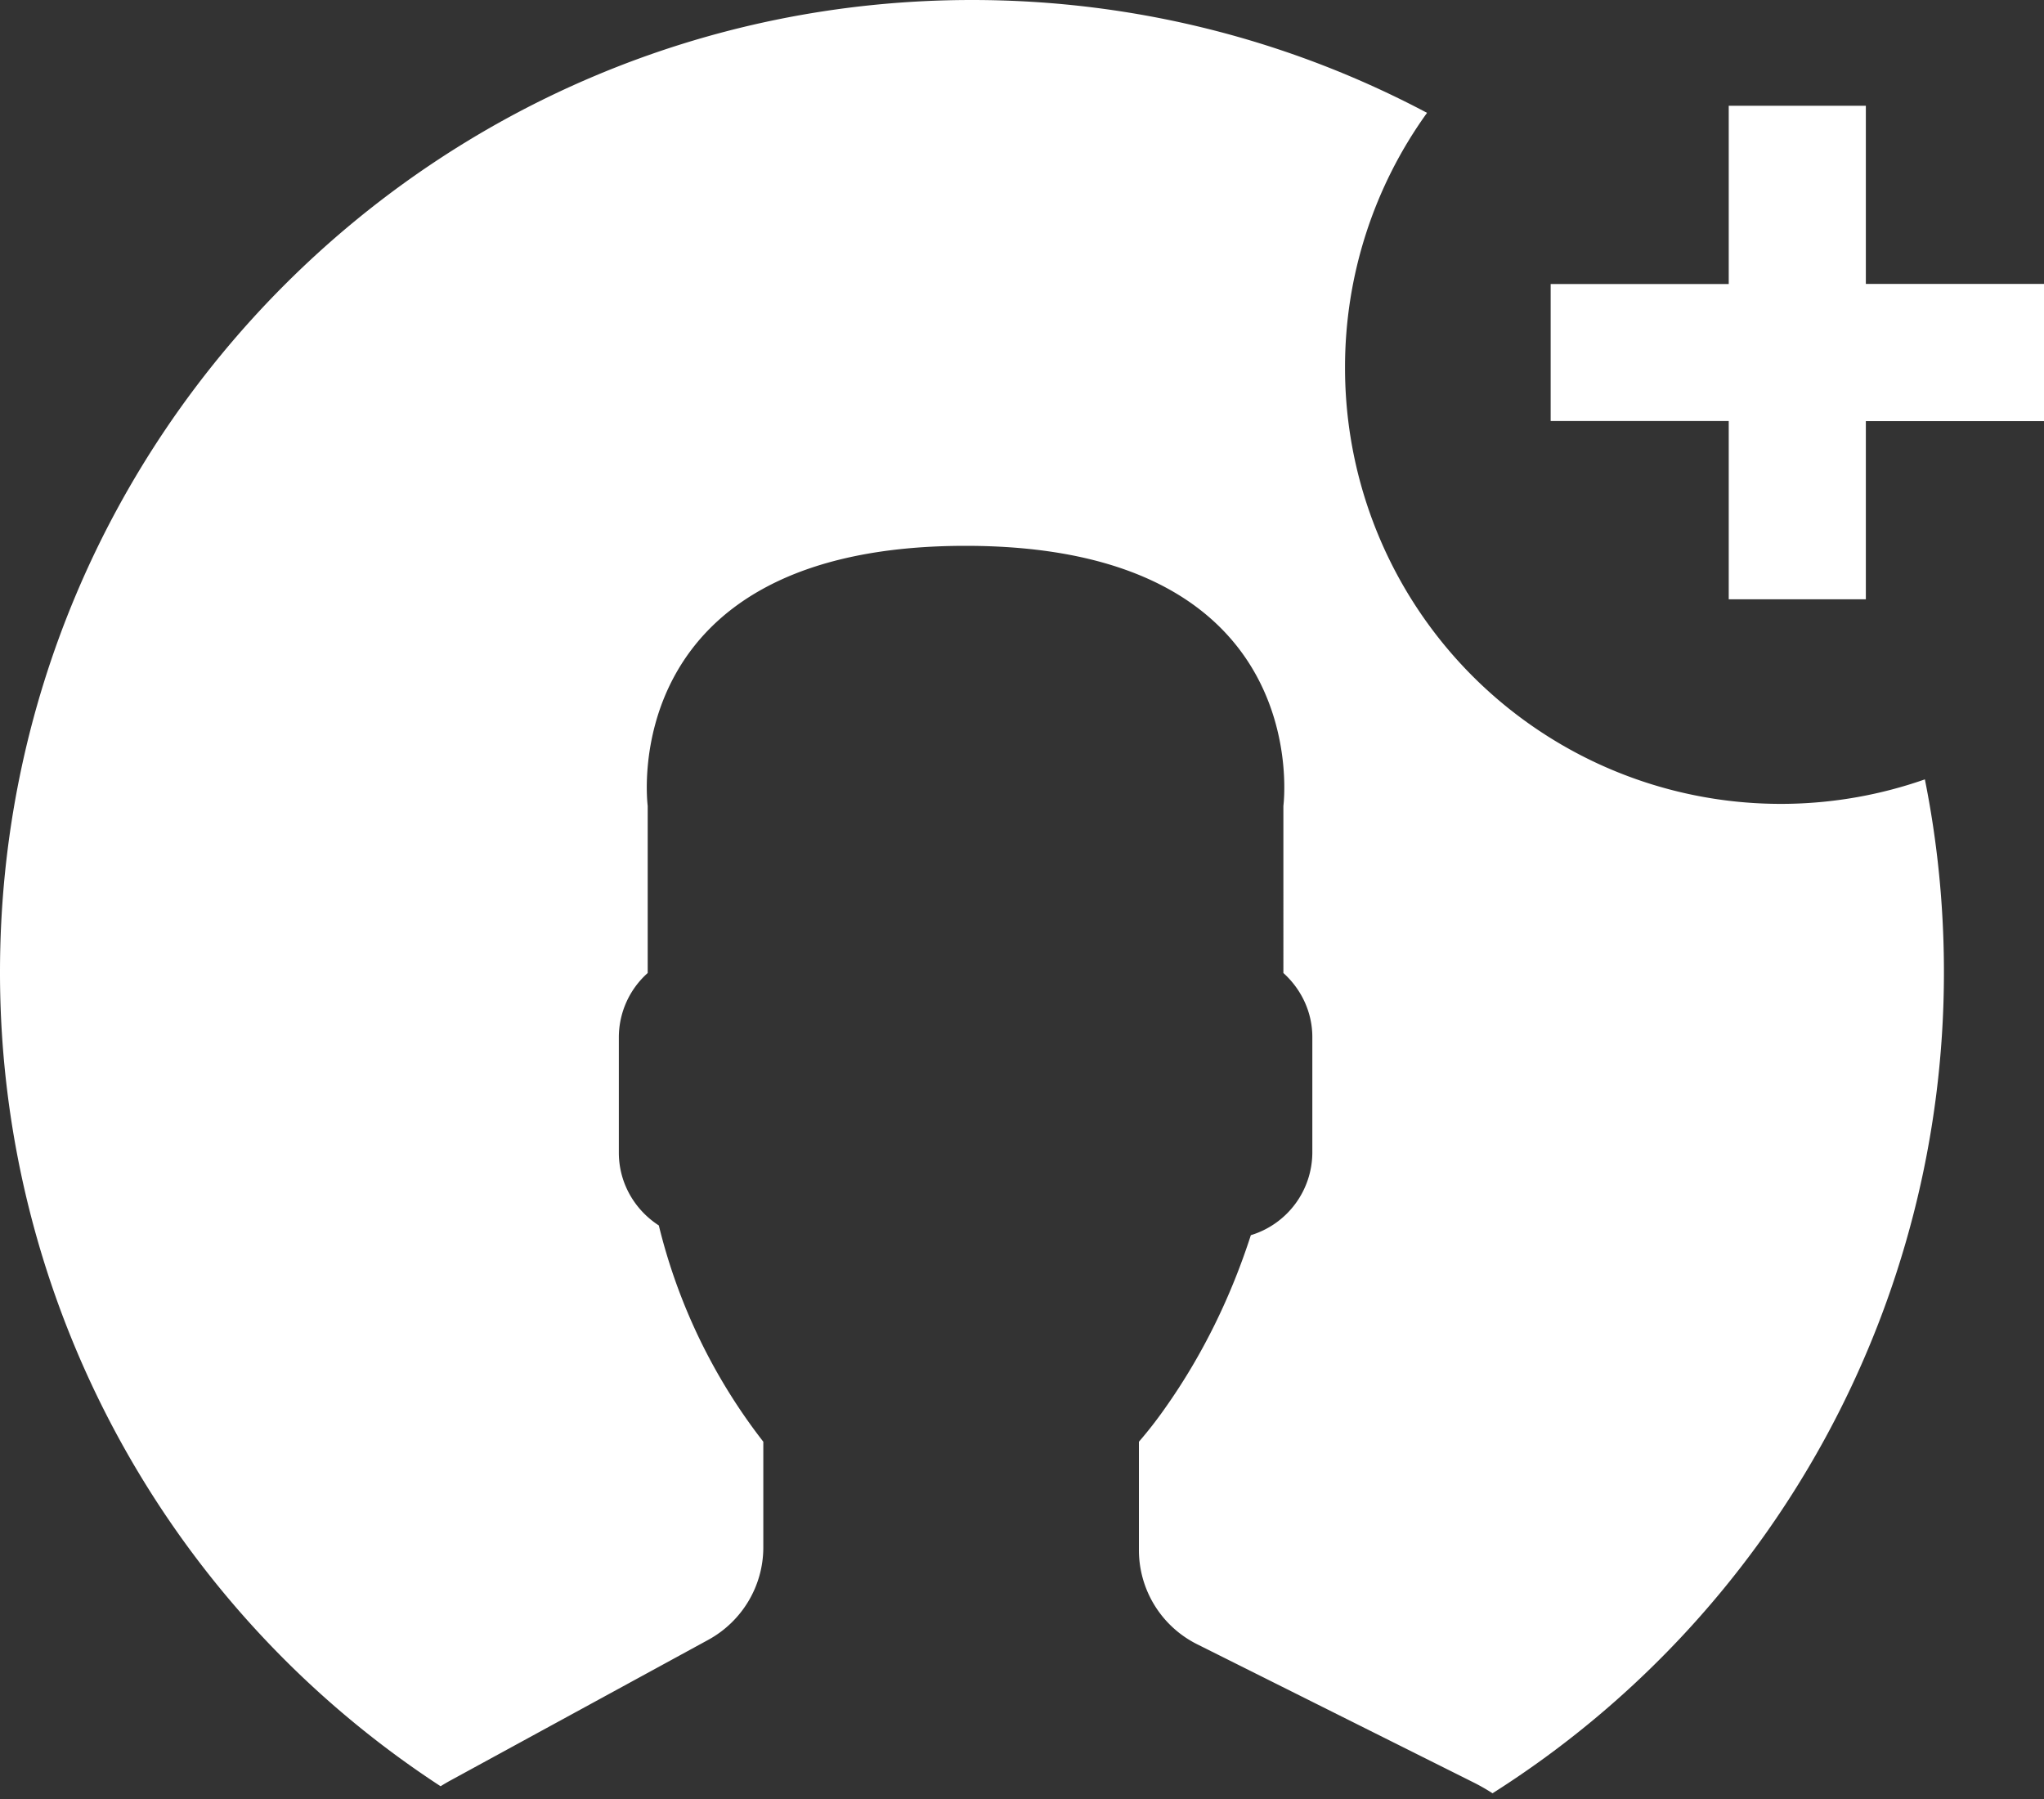
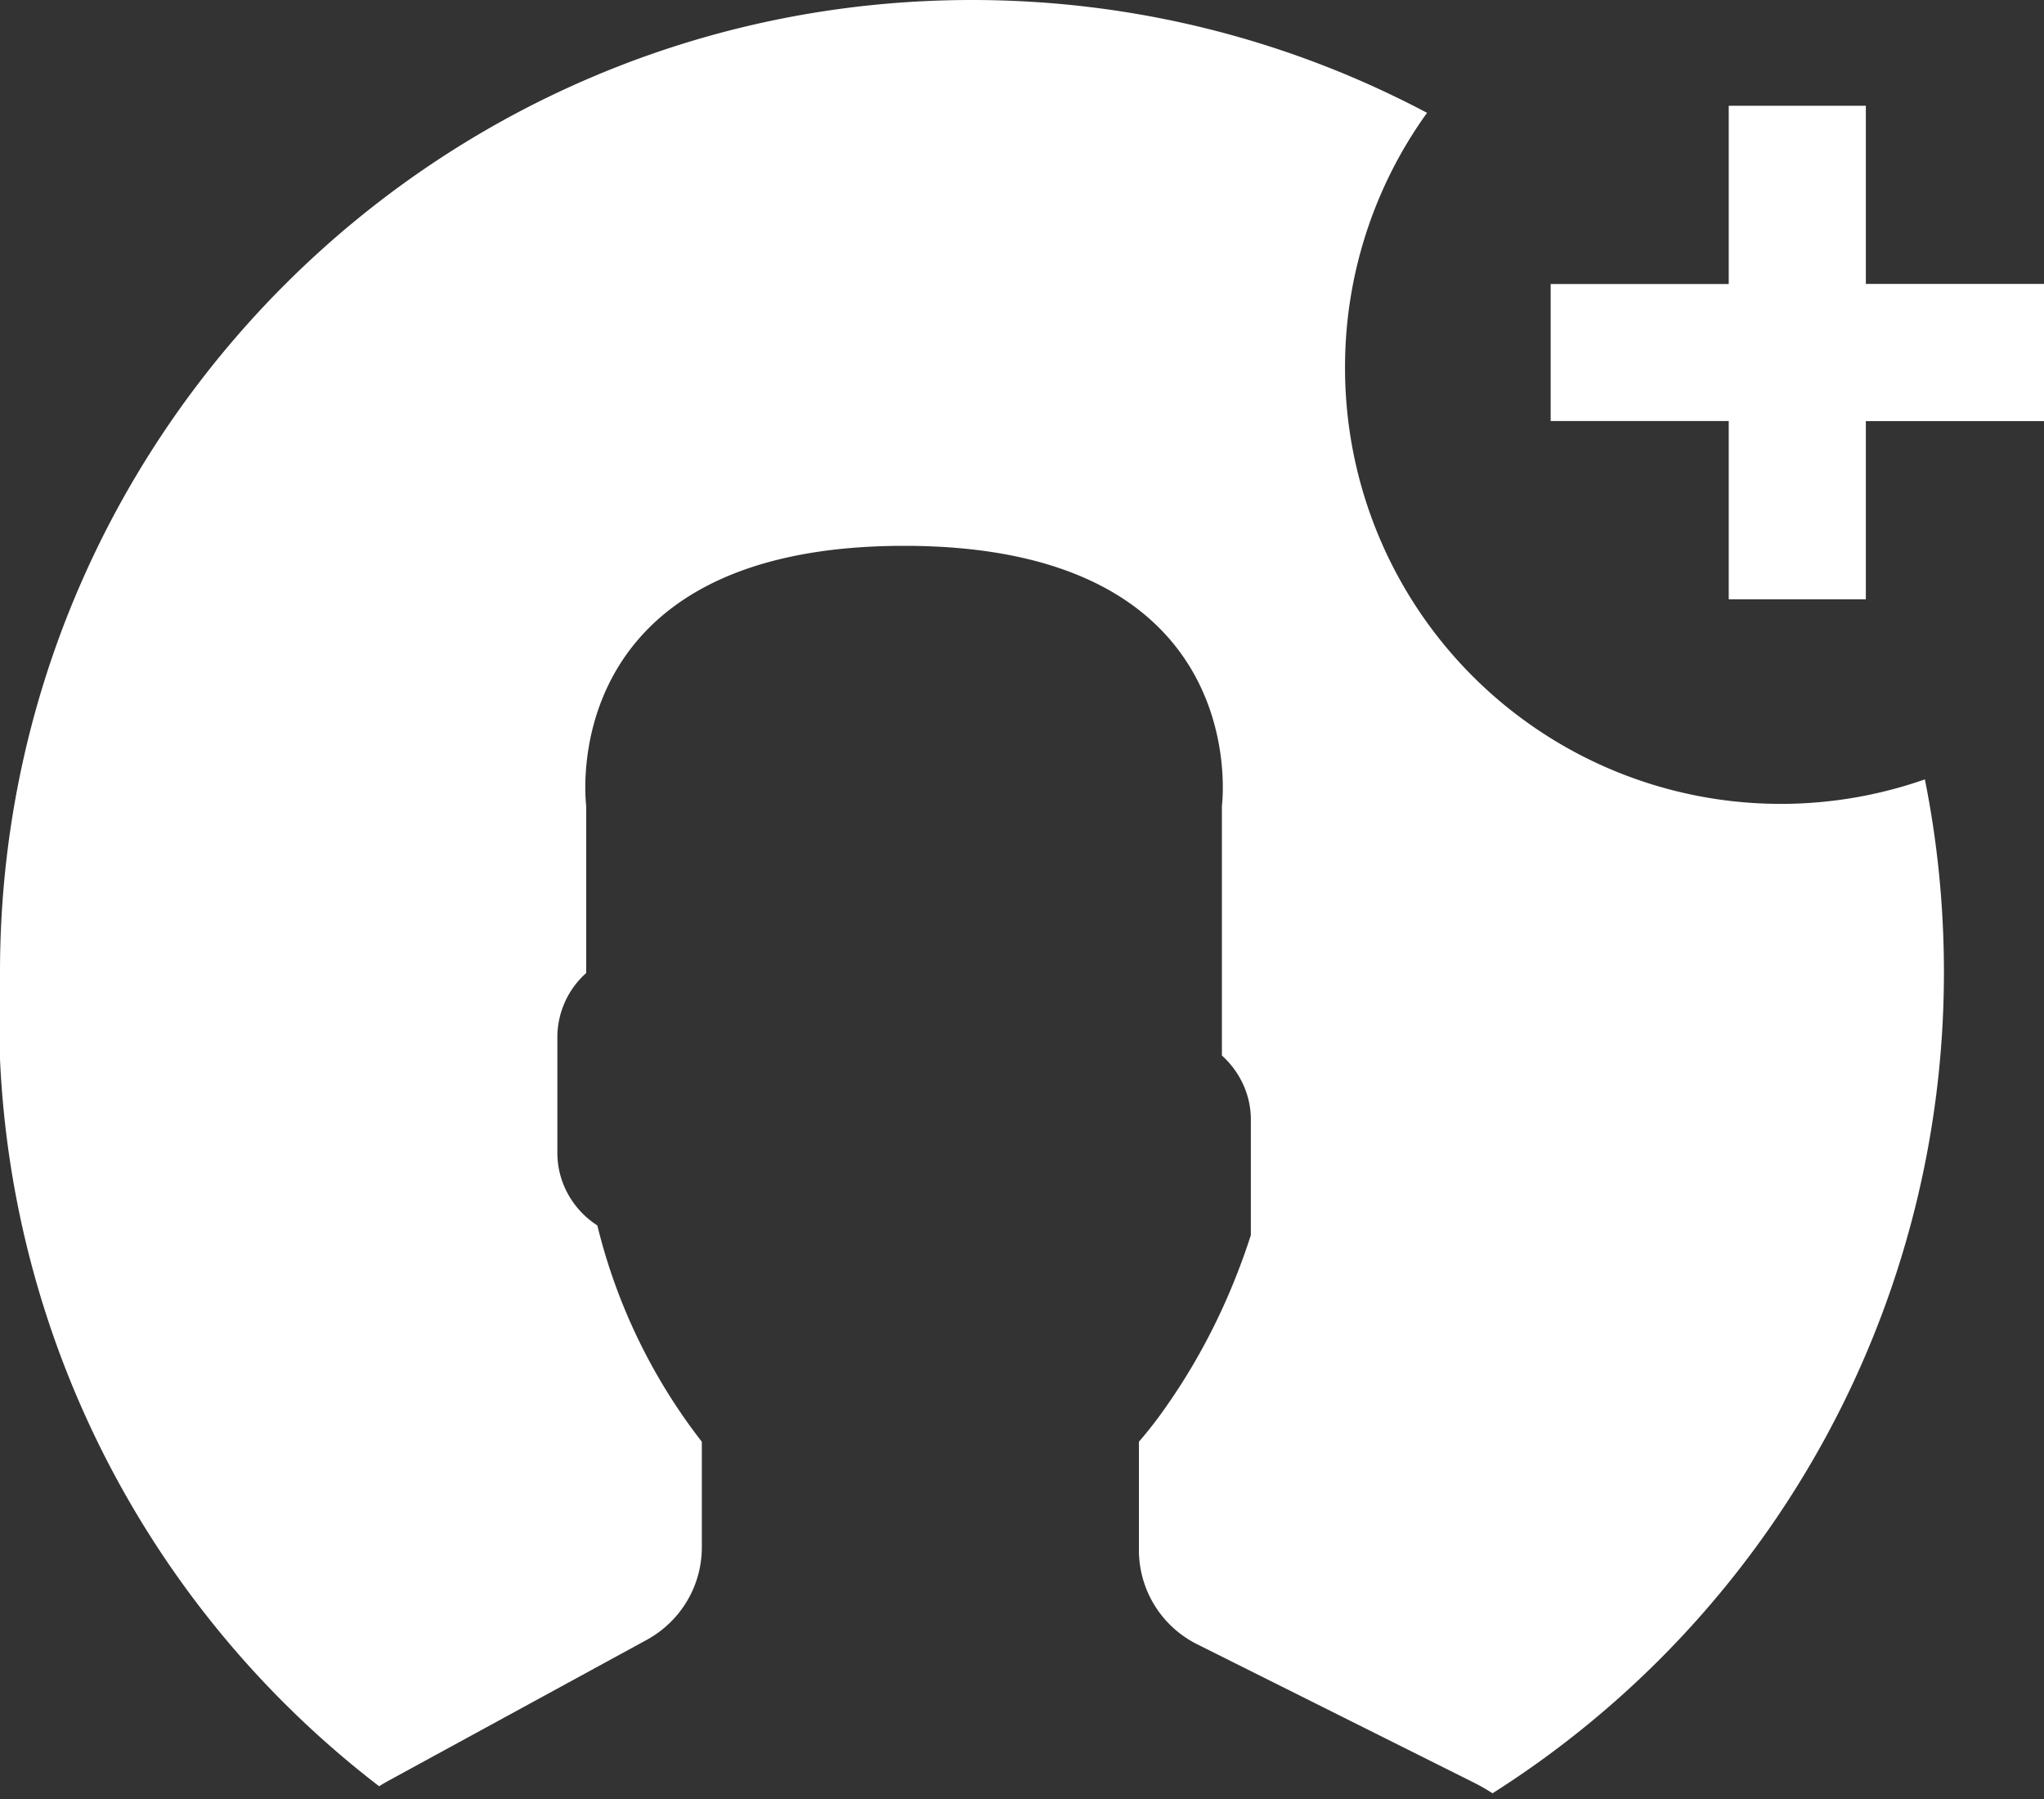
<svg xmlns="http://www.w3.org/2000/svg" width="25" height="22" viewBox="0 0 25 22">
  <rect x="0" y="0" width="25" height="22" fill="#333333" stroke="none" />
  <title>Combined Shape</title>
-   <path d="M23.543 9.531c.153.762.233 1.55.233 2.357a11.88 11.88 0 0 1-5.521 10.042 2.485 2.485 0 0 0-.237-.135l-3.377-1.688a1.287 1.287 0 0 1-.711-1.152v-1.324a5.1 5.1 0 0 0 .32-.411c.46-.65.807-1.365 1.049-2.115a1.06 1.06 0 0 0 .752-1.009v-1.414c0-.31-.139-.589-.354-.783V9.855s.42-3.18-3.887-3.18c-4.308 0-3.888 3.18-3.888 3.18v2.044a1.054 1.054 0 0 0-.353.783v1.414c0 .373.195.7.489.89a7.015 7.015 0 0 0 1.278 2.645v1.292c0 .47-.258.903-.672 1.13l-3.152 1.719a2.368 2.368 0 0 0-.123.072A11.878 11.878 0 0 1 0 11.888C0 5.323 5.323 0 11.888 0c2.011 0 3.906.5 5.566 1.38a5.315 5.315 0 0 0-1.003 3.117 5.33 5.33 0 0 0 7.092 5.034zM25 5.15h-2.179v2.179h-1.677v-2.18h-2.178V3.473h2.178v-2.18h1.677v2.179H25v1.677z" fill="#FFF" fill-rule="evenodd" />
+   <path d="M23.543 9.531c.153.762.233 1.55.233 2.357a11.88 11.88 0 0 1-5.521 10.042 2.485 2.485 0 0 0-.237-.135l-3.377-1.688a1.287 1.287 0 0 1-.711-1.152v-1.324a5.1 5.1 0 0 0 .32-.411c.46-.65.807-1.365 1.049-2.115v-1.414c0-.31-.139-.589-.354-.783V9.855s.42-3.18-3.887-3.18c-4.308 0-3.888 3.18-3.888 3.18v2.044a1.054 1.054 0 0 0-.353.783v1.414c0 .373.195.7.489.89a7.015 7.015 0 0 0 1.278 2.645v1.292c0 .47-.258.903-.672 1.13l-3.152 1.719a2.368 2.368 0 0 0-.123.072A11.878 11.878 0 0 1 0 11.888C0 5.323 5.323 0 11.888 0c2.011 0 3.906.5 5.566 1.38a5.315 5.315 0 0 0-1.003 3.117 5.33 5.33 0 0 0 7.092 5.034zM25 5.15h-2.179v2.179h-1.677v-2.18h-2.178V3.473h2.178v-2.18h1.677v2.179H25v1.677z" fill="#FFF" fill-rule="evenodd" />
</svg>